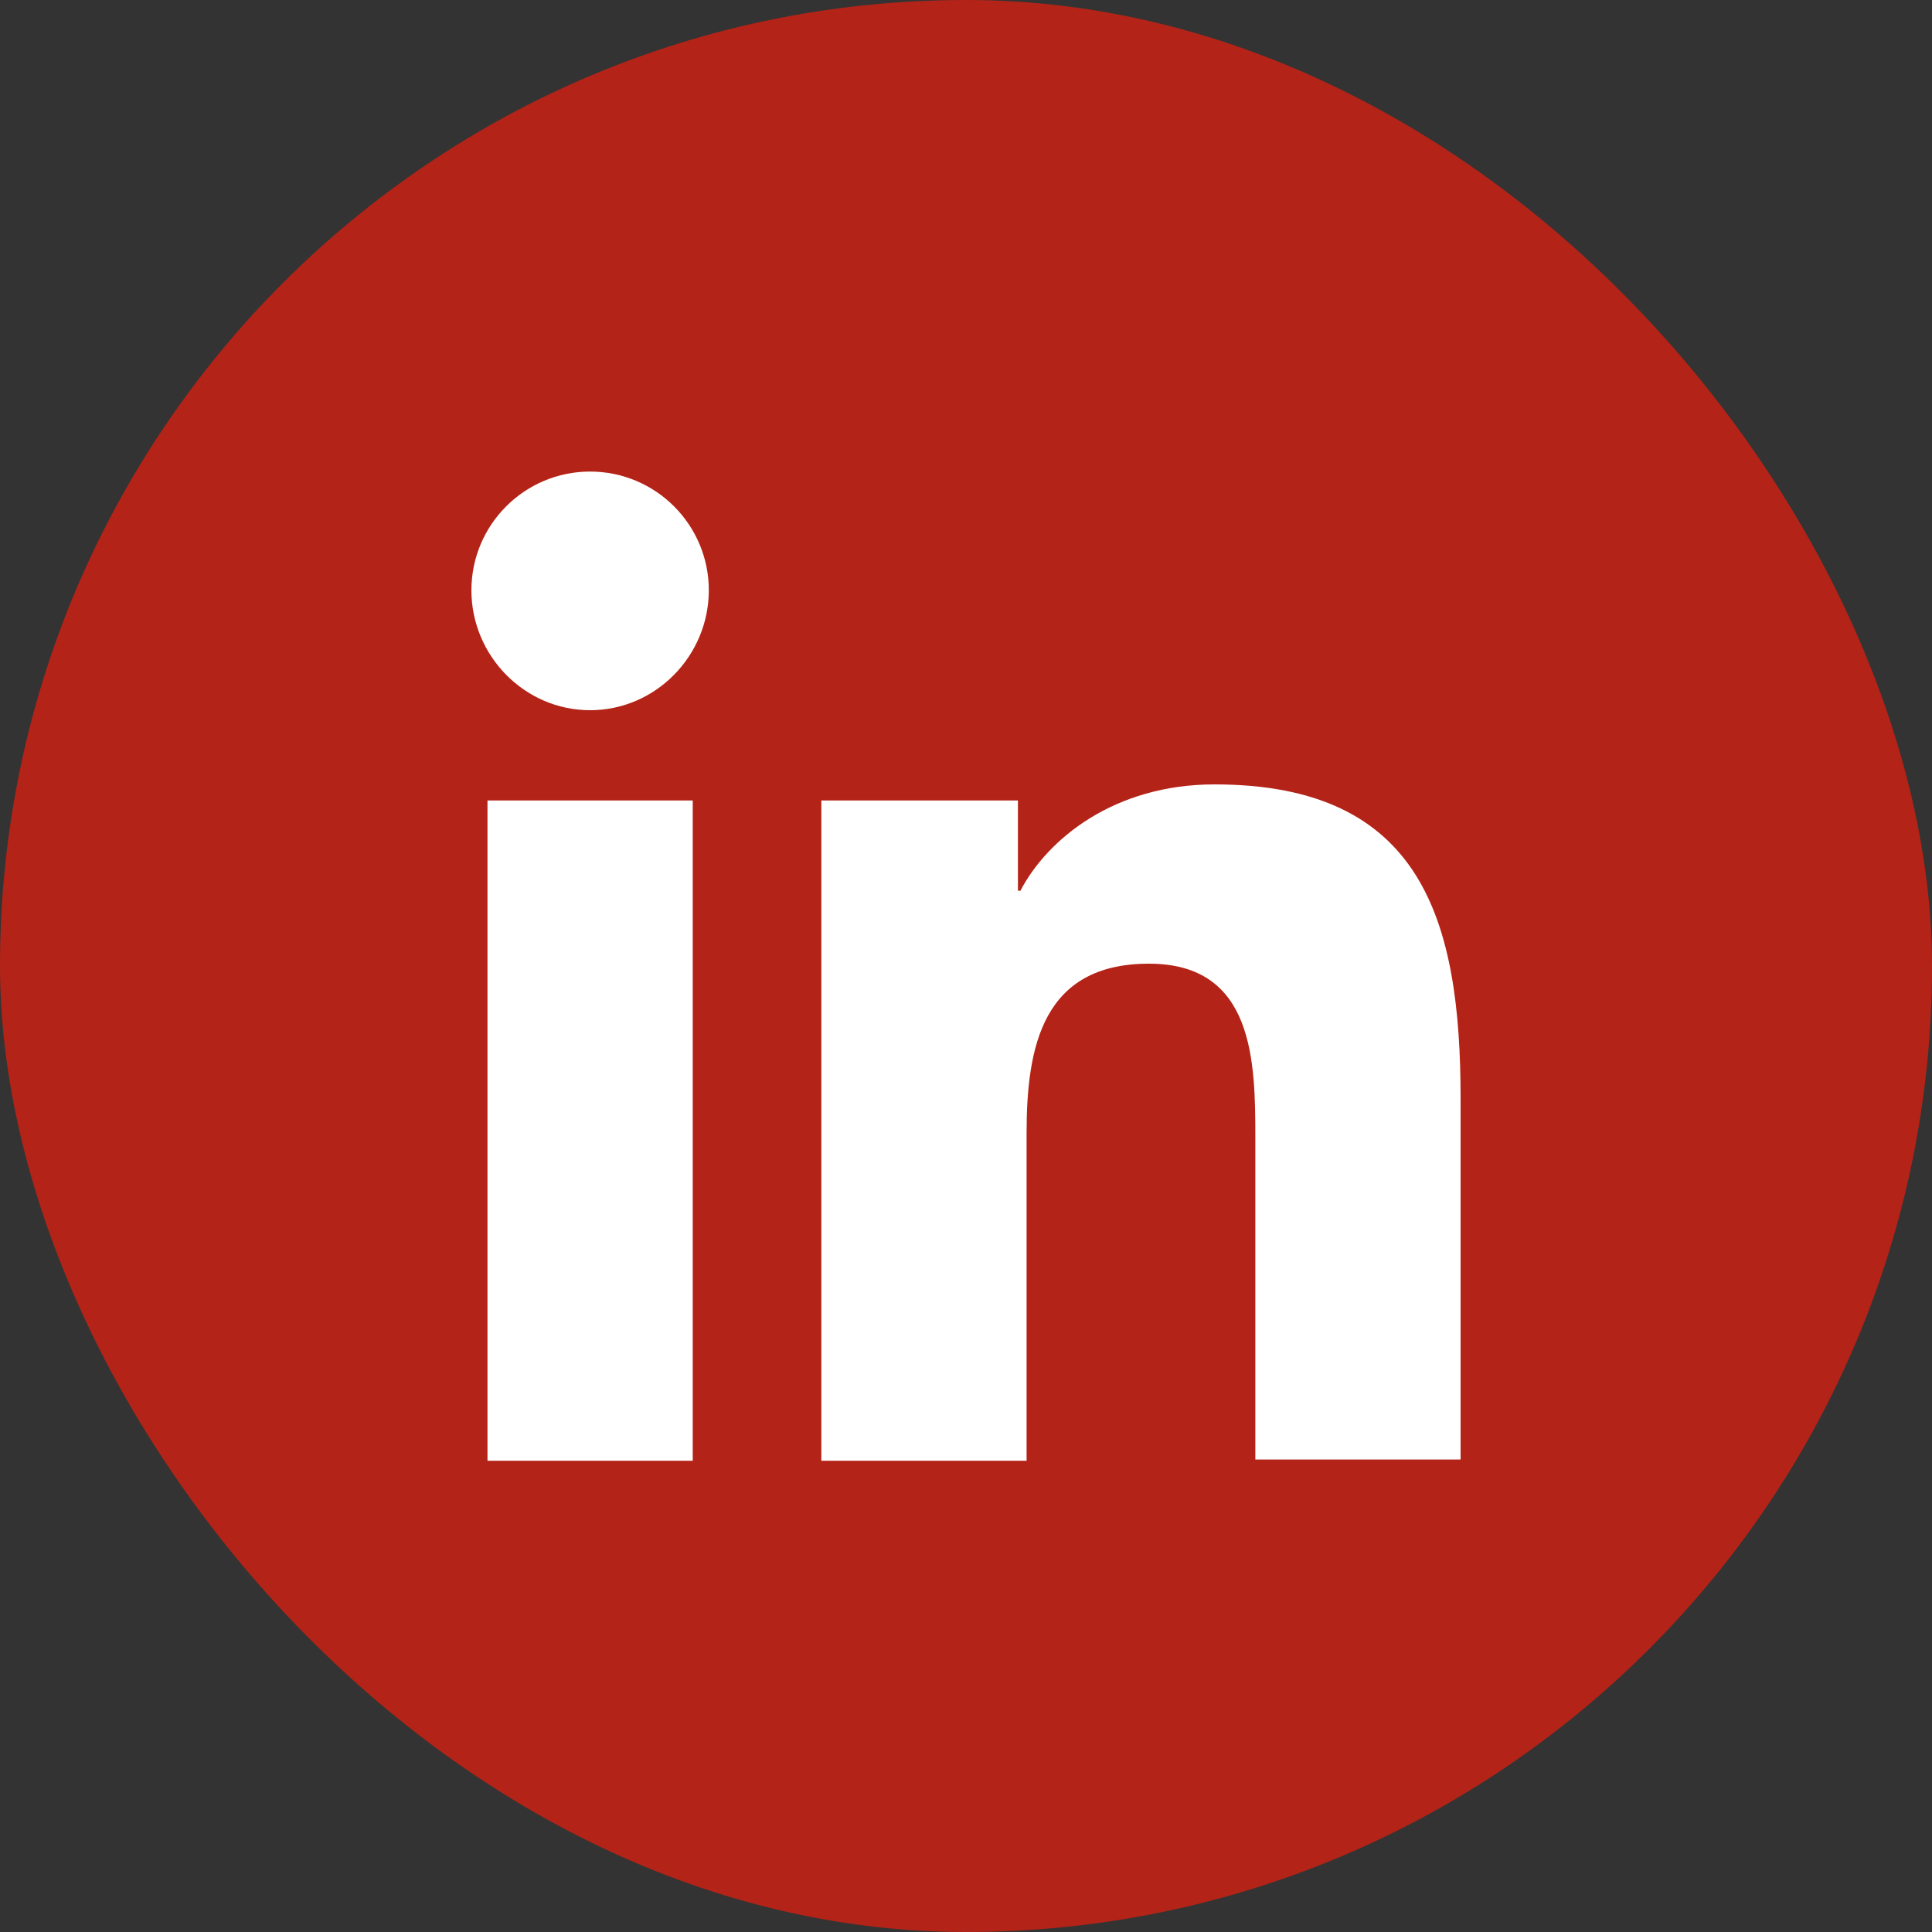
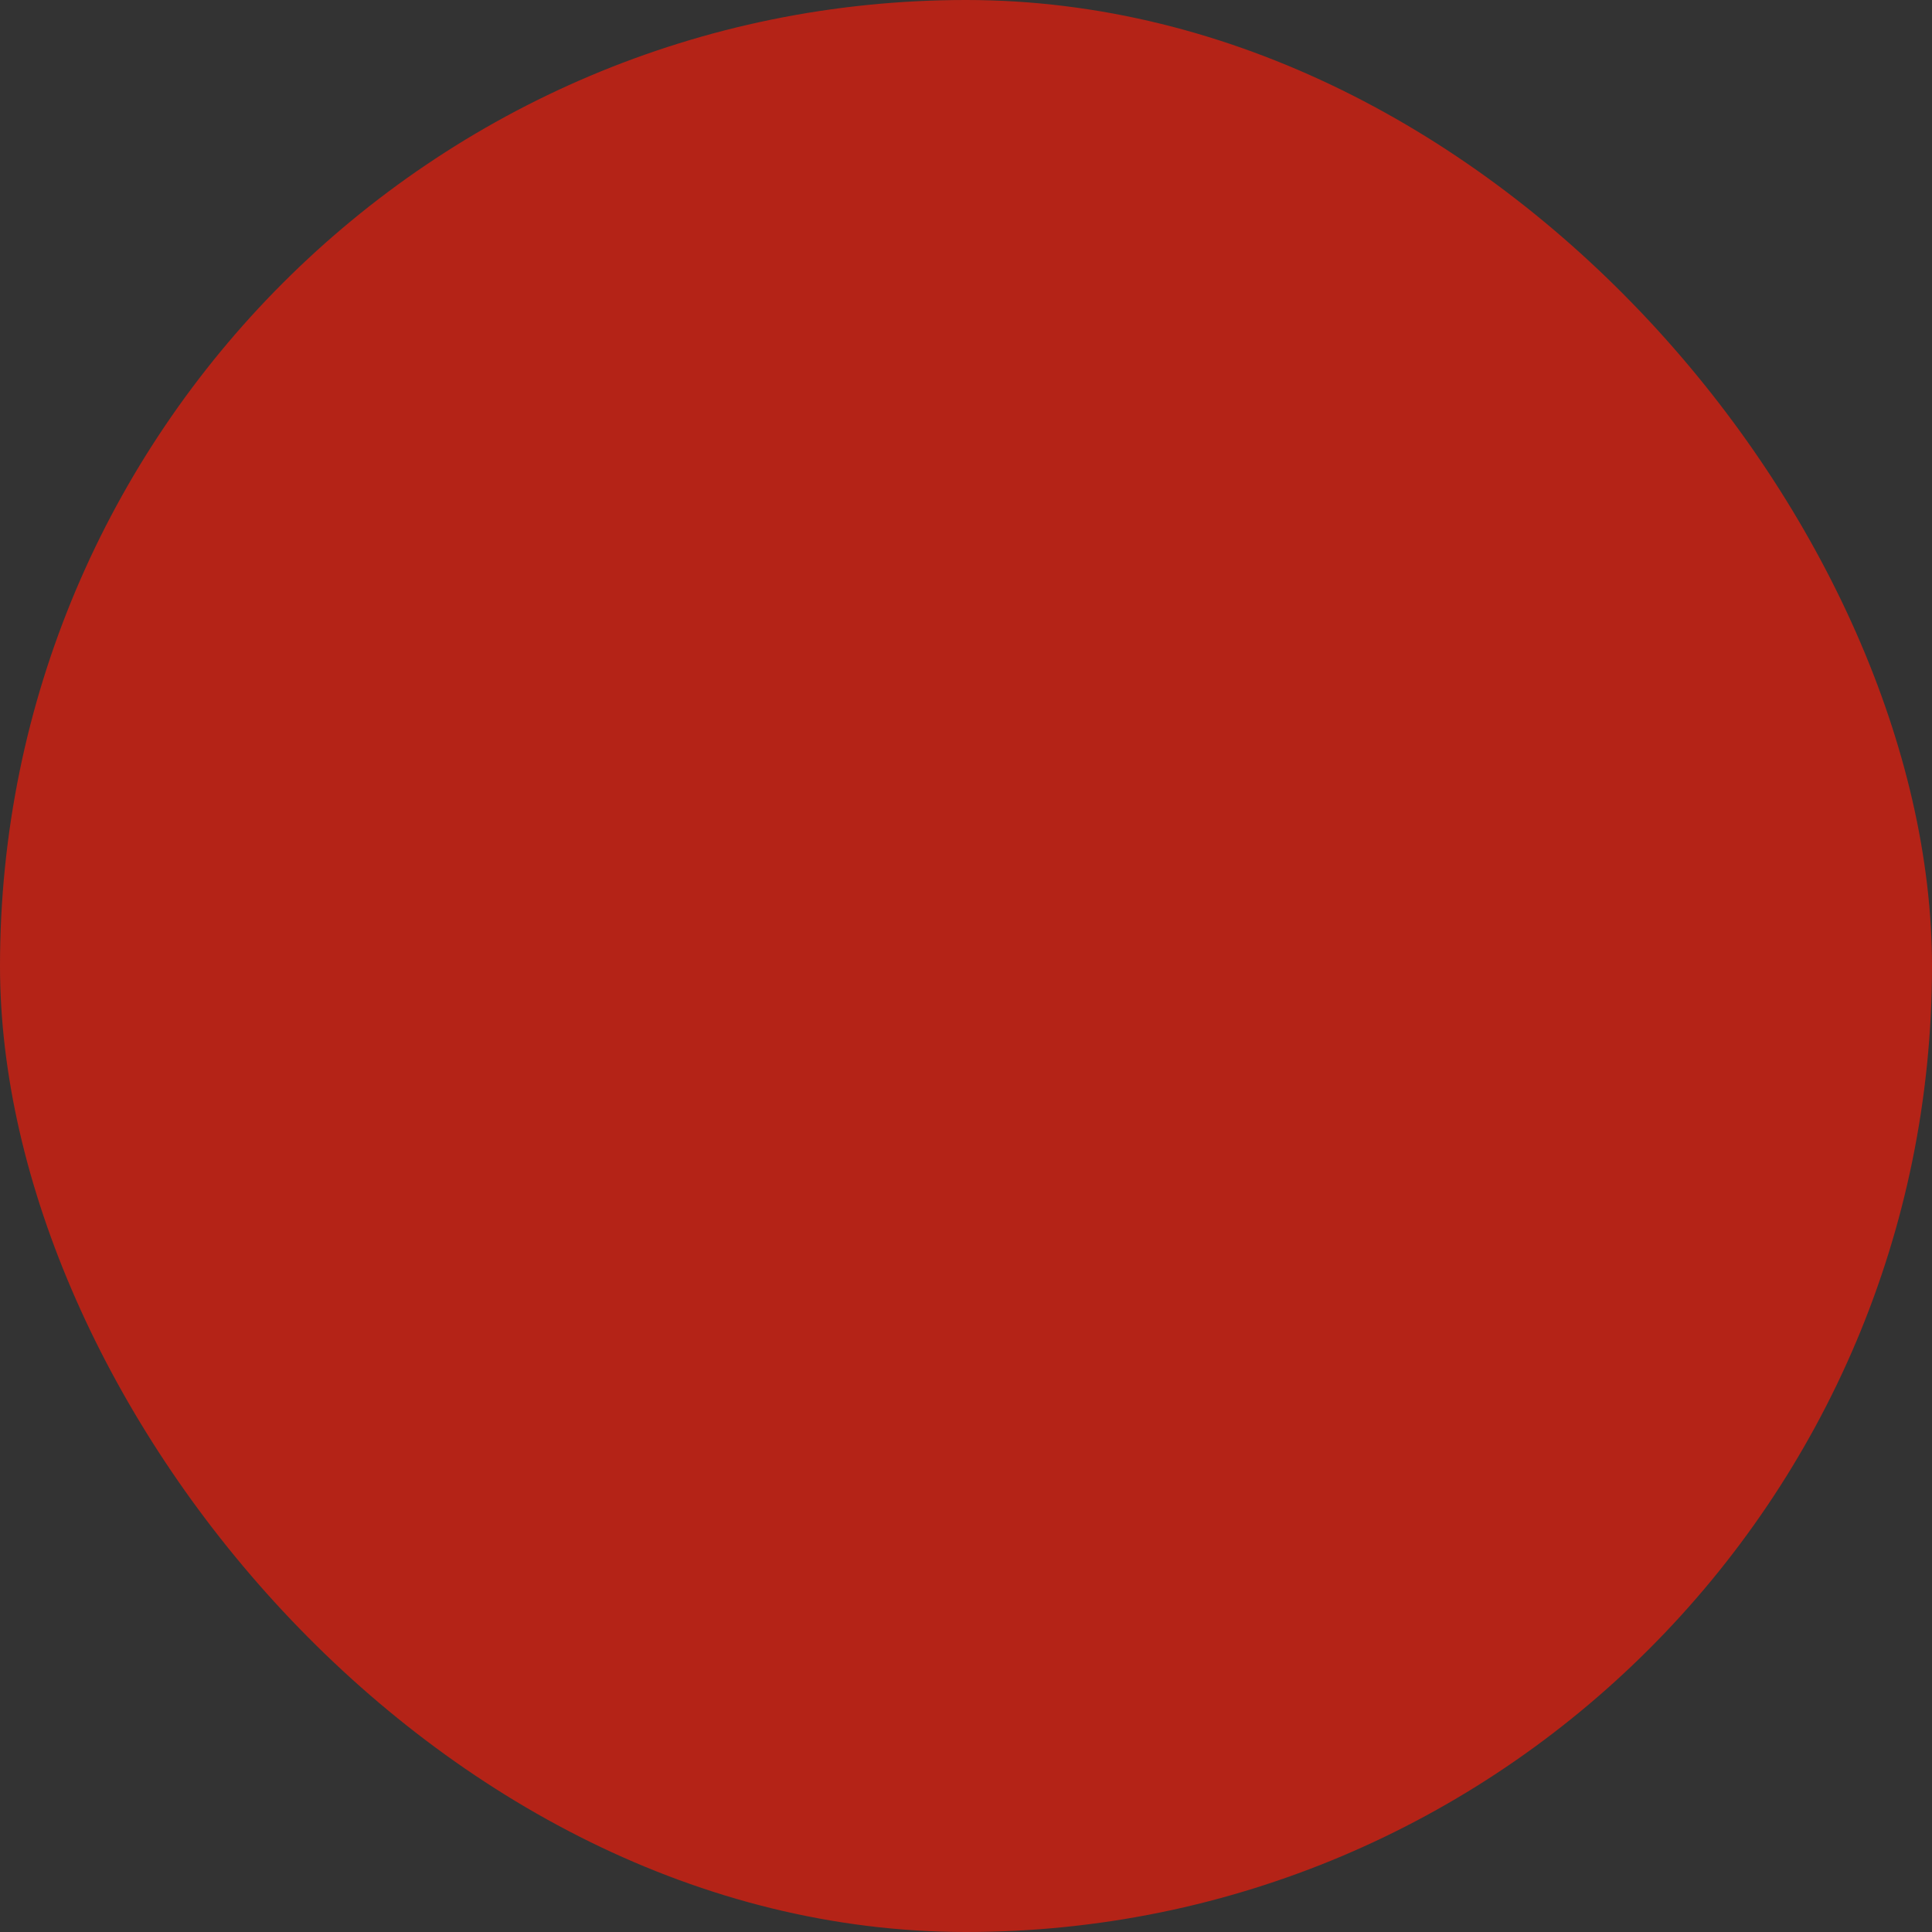
<svg xmlns="http://www.w3.org/2000/svg" width="25" height="25" viewBox="0 0 25 25" fill="none">
  <rect x="0" y="0" width="25" height="25" fill="#333333" stroke="none" />
  <rect width="25" height="25" rx="12.5" fill="#B42317" />
-   <path d="M18.9 18.902V14.214C18.9 11.91 18.404 10.15 15.716 10.15C14.42 10.15 13.556 10.854 13.204 11.526H13.172V10.358H10.628V18.902H13.284V14.662C13.284 13.542 13.492 12.47 14.868 12.47C16.228 12.47 16.244 13.734 16.244 14.726V18.886H18.9V18.902ZM6.308 10.358H8.964V18.902H6.308V10.358ZM7.636 6.102C6.788 6.102 6.1 6.79 6.1 7.638C6.1 8.486 6.788 9.19 7.636 9.19C8.484 9.19 9.172 8.486 9.172 7.638C9.172 6.79 8.484 6.102 7.636 6.102Z" fill="white" />
</svg>